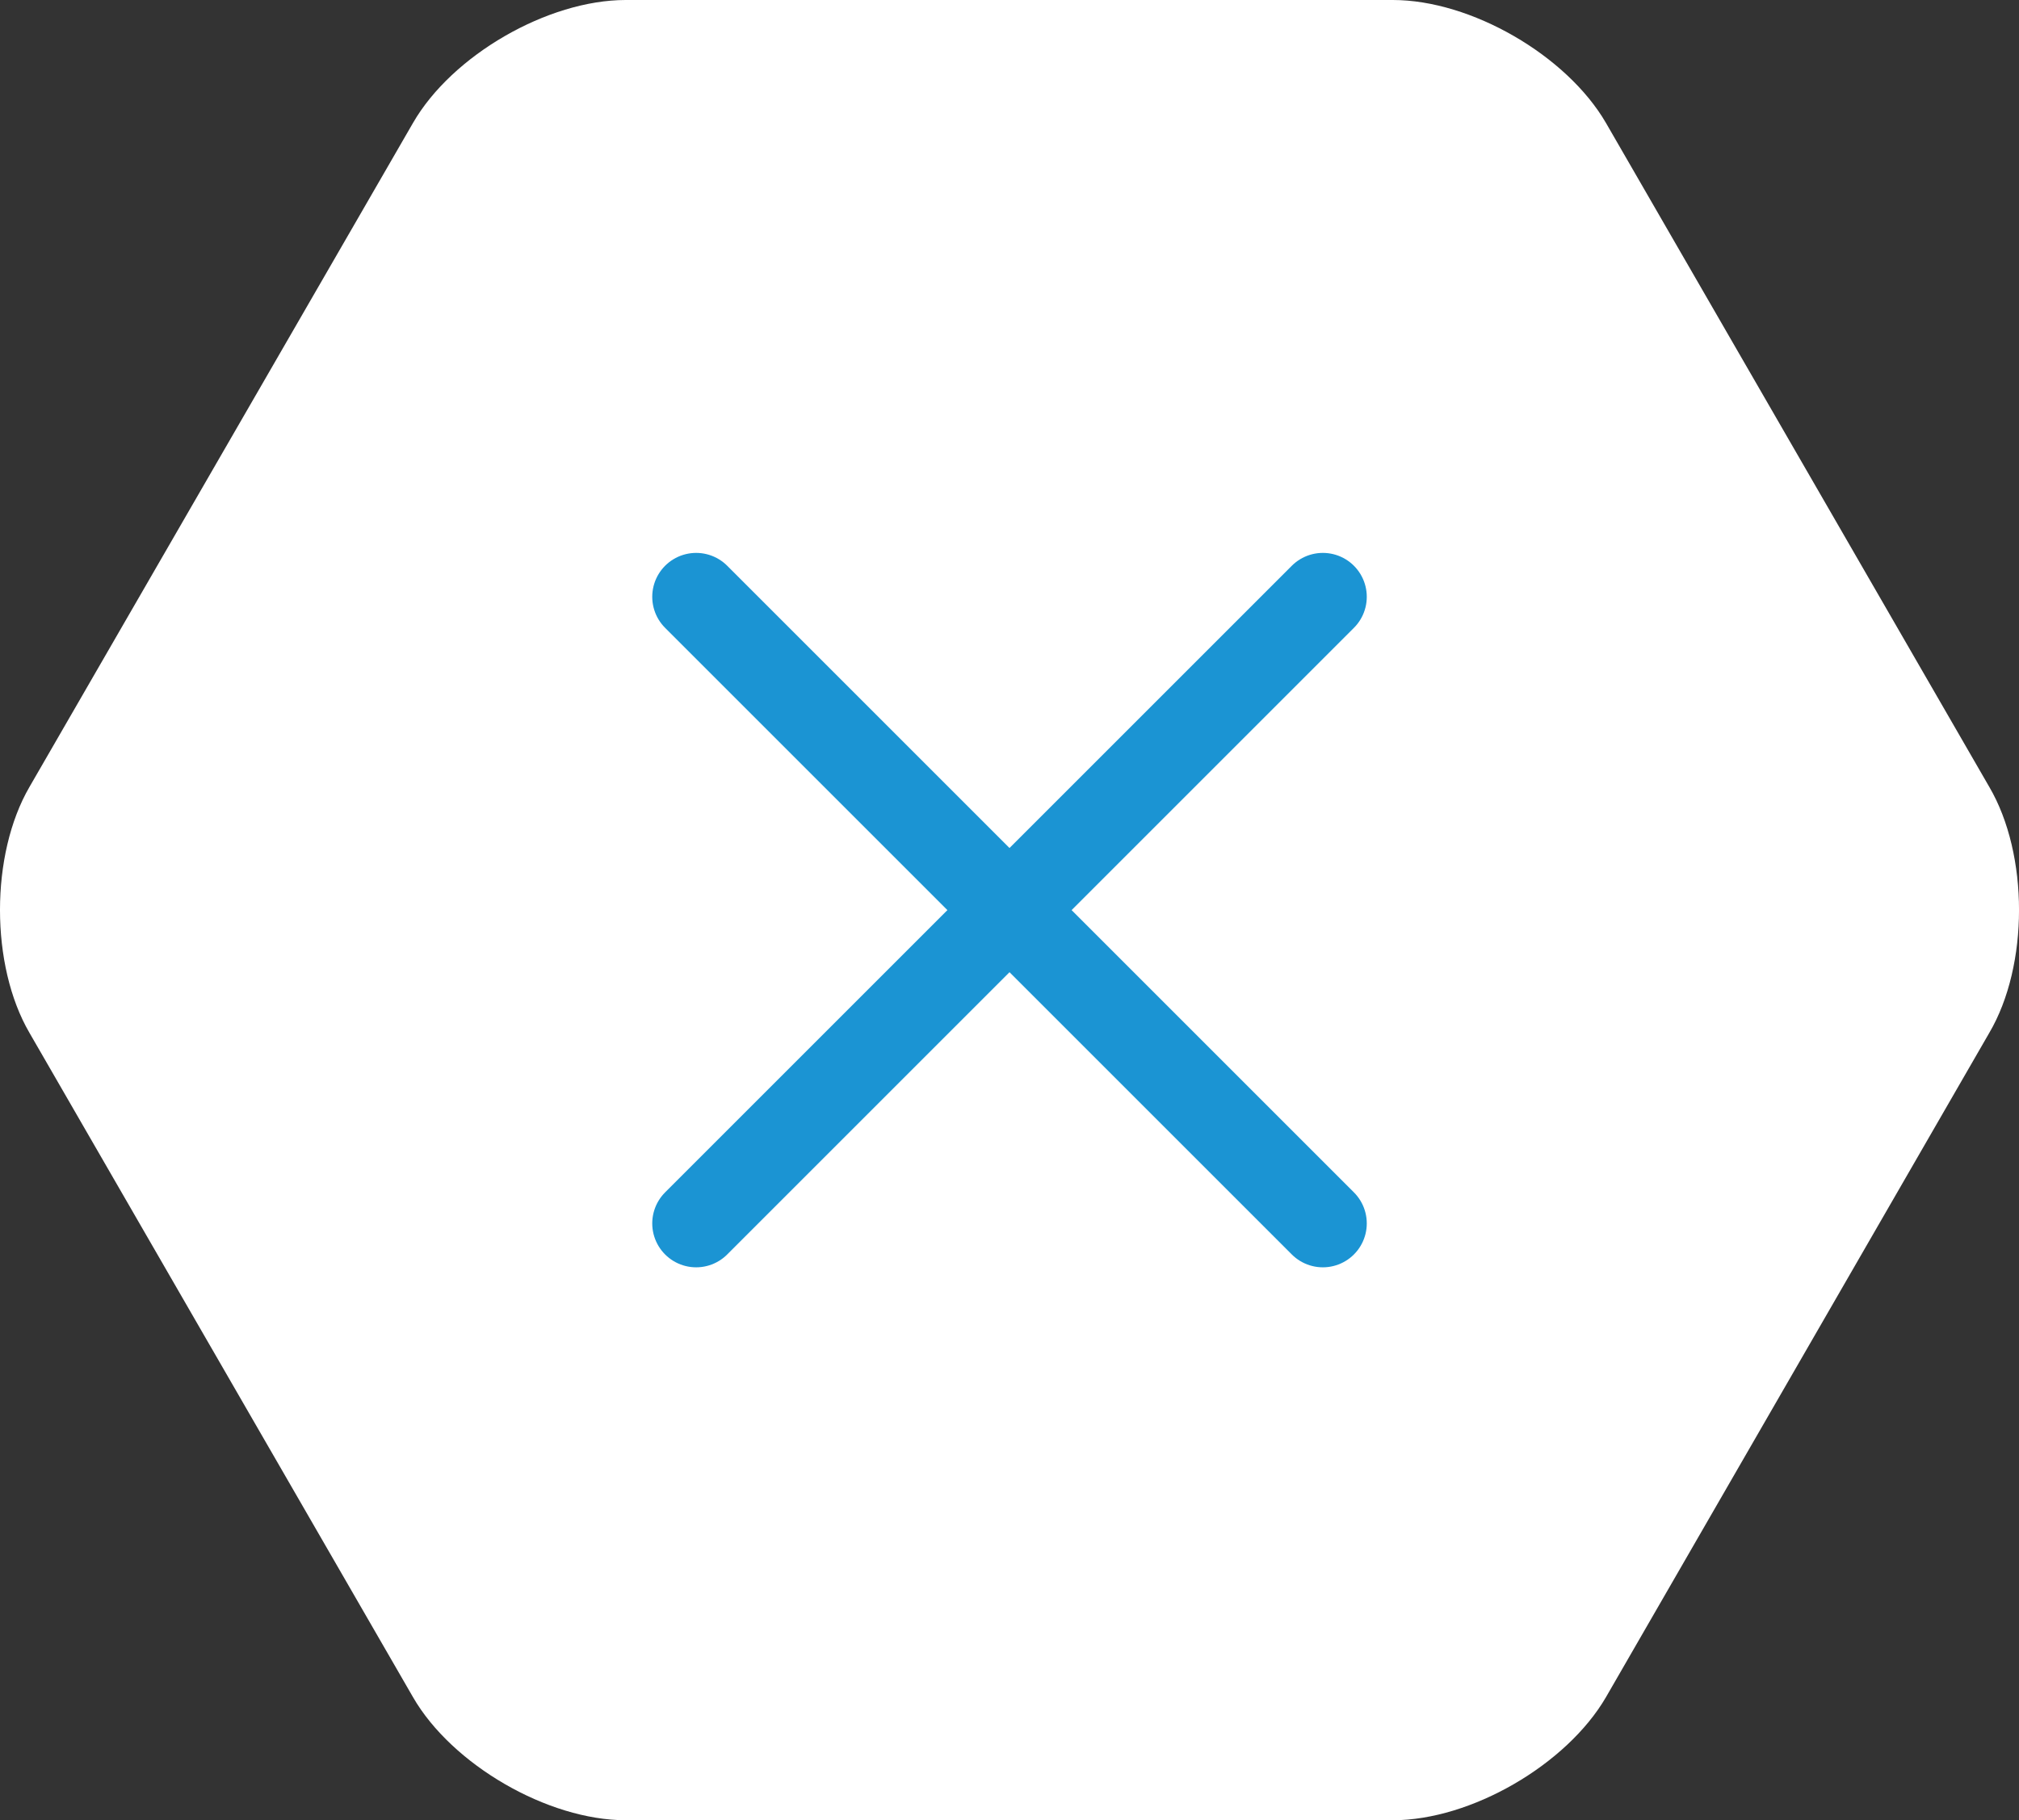
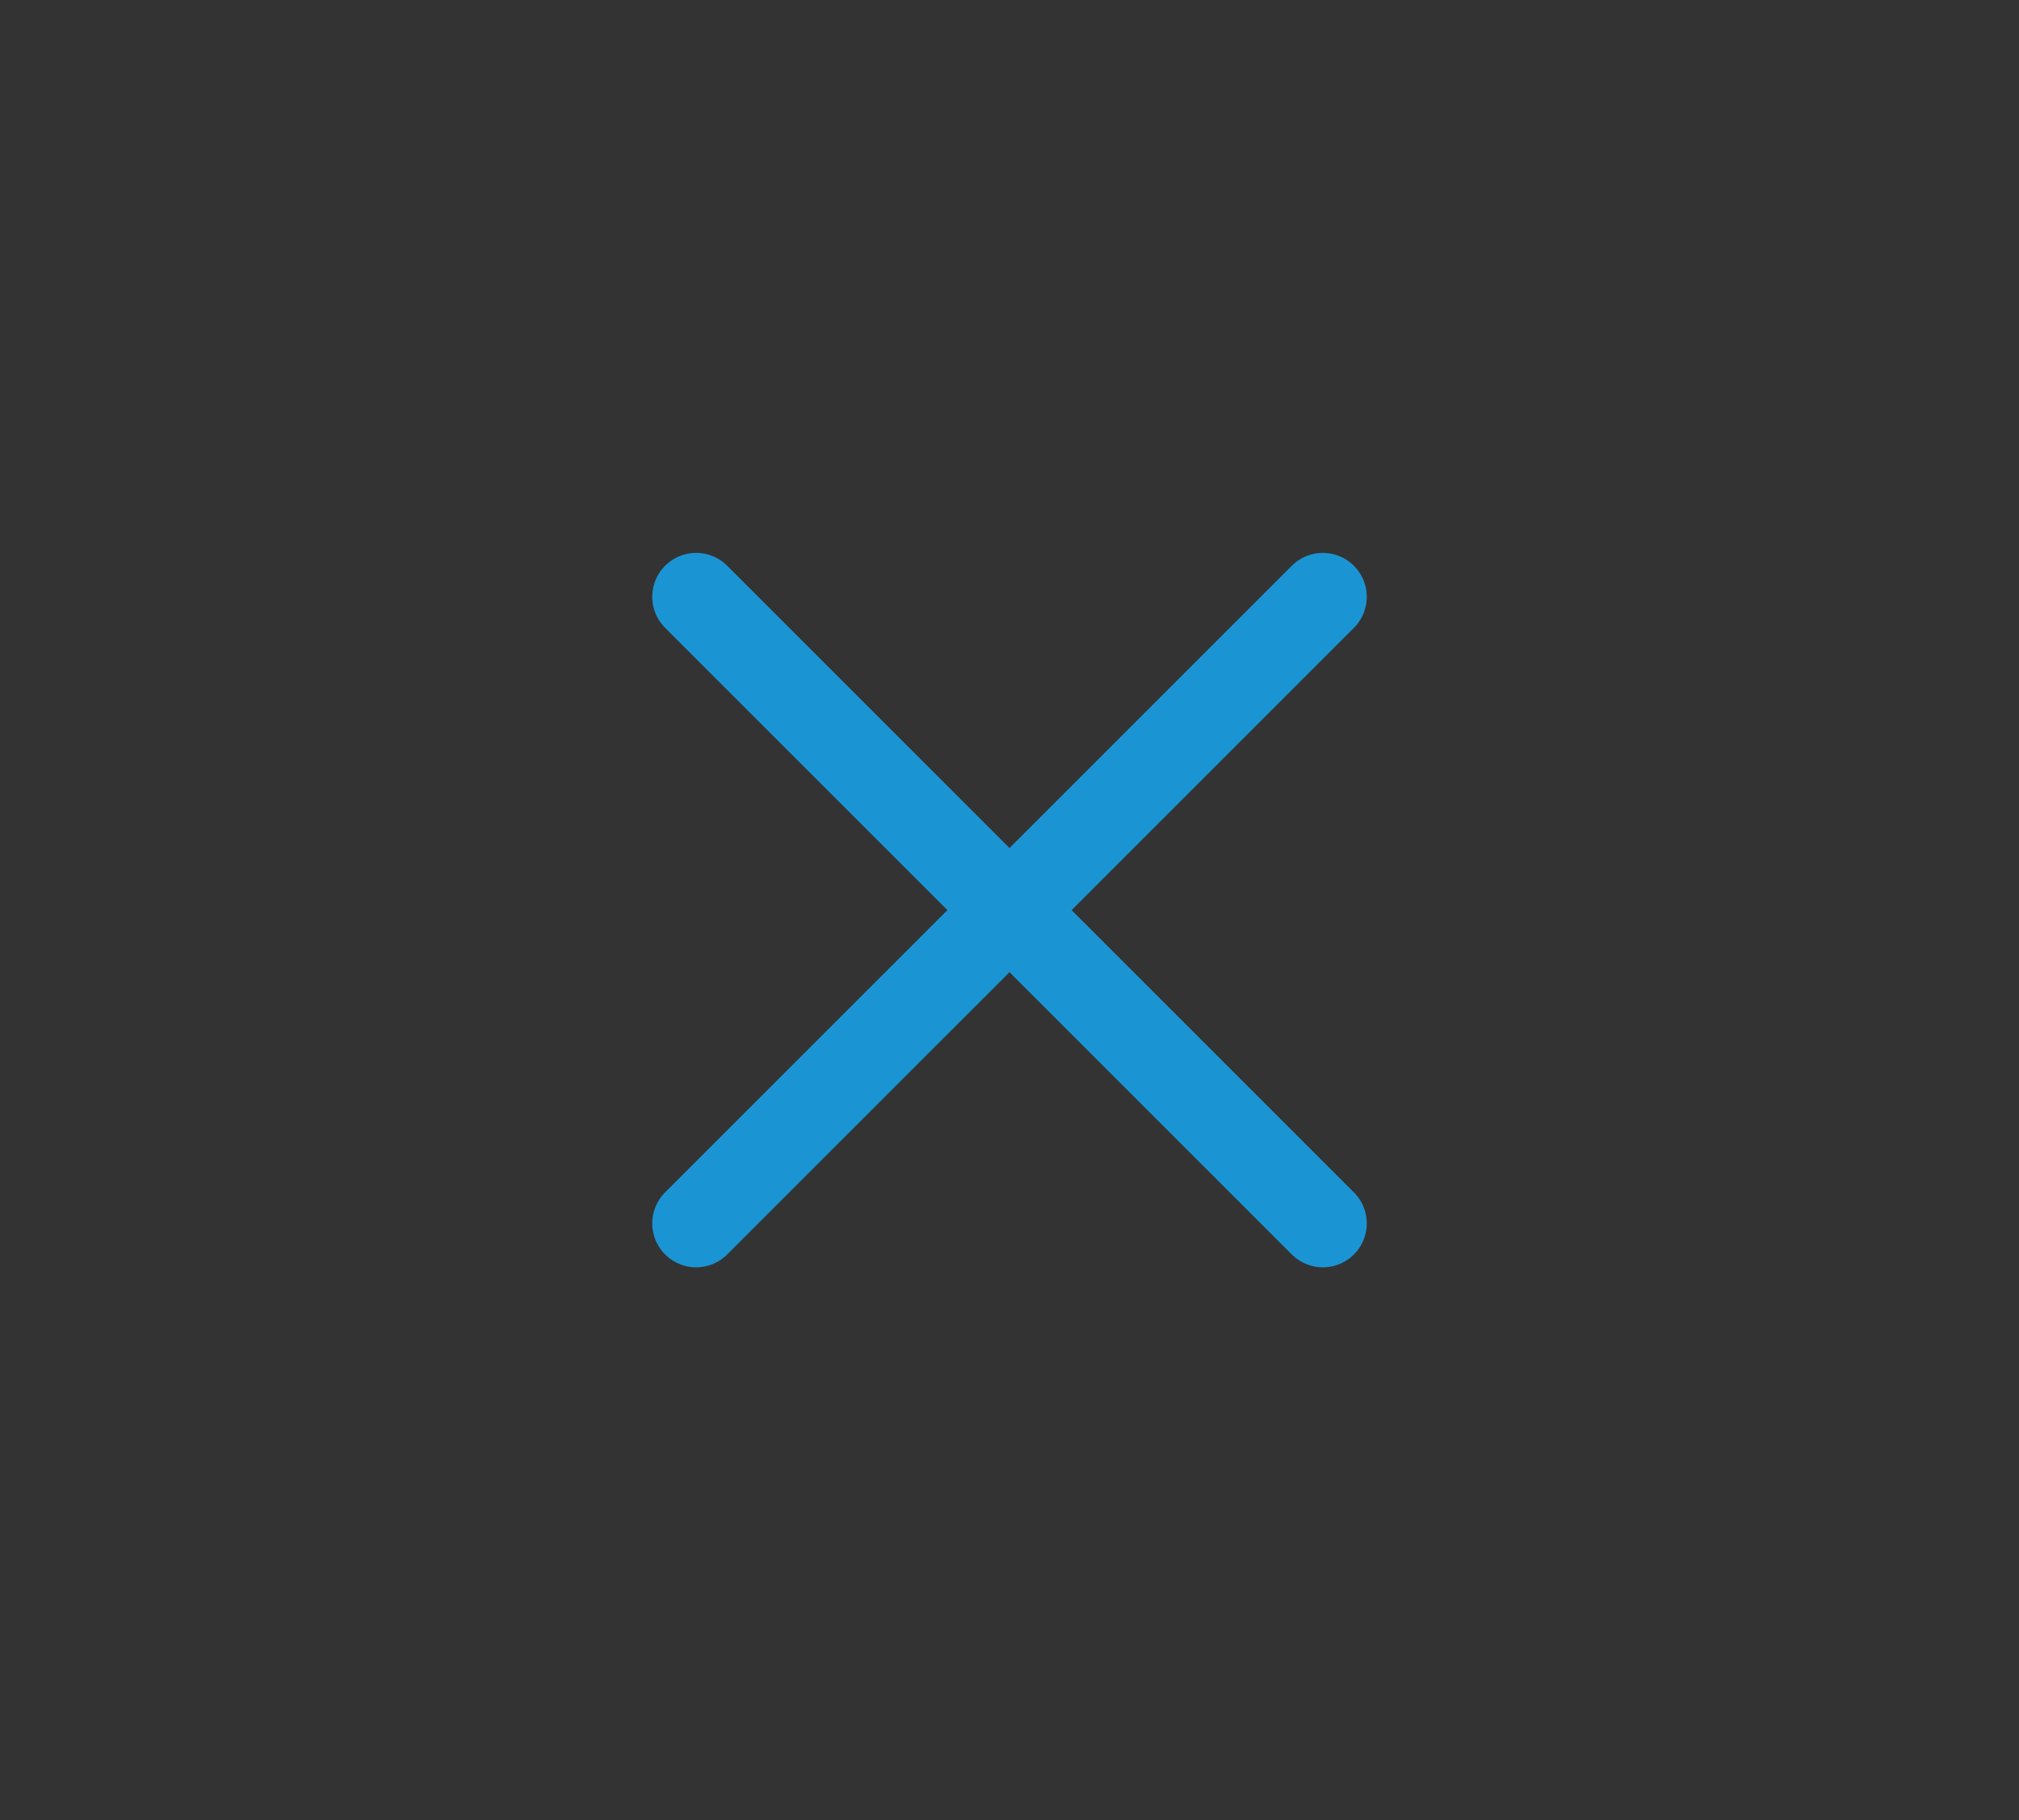
<svg xmlns="http://www.w3.org/2000/svg" version="1.1" id="圖層_1" x="0px" y="0px" width="114.941px" height="103.643px" viewBox="0 0 114.941 103.643" enable-background="new 0 0 114.941 103.643" xml:space="preserve">
  <rect x="0" y="0" width="114.941" height="103.643" fill="#333333" stroke="none" />
  <g>
-     <path fill="#FFFFFF" d="M35.623,103.644c-4.438,0-9.894-3.162-12.112-7.01L1.679,58.812c-2.239-3.84-2.239-10.154,0-14.006   L23.51,7.004C25.729,3.148,31.184,0,35.623,0h43.673c4.449,0,9.895,3.147,12.133,7.004l21.82,37.802   c2.258,3.852,2.258,10.166,0,14.006l-21.82,37.822c-2.238,3.848-7.684,7.01-12.133,7.01H35.623z" />
    <line fill="none" stroke="#1B94D3" stroke-width="5" stroke-linecap="round" stroke-miterlimit="10" x1="75.31" y1="33.982" x2="39.632" y2="69.661" />
    <line fill="none" stroke="#1B94D3" stroke-width="5" stroke-linecap="round" stroke-miterlimit="10" x1="39.632" y1="33.982" x2="75.31" y2="69.661" />
  </g>
</svg>